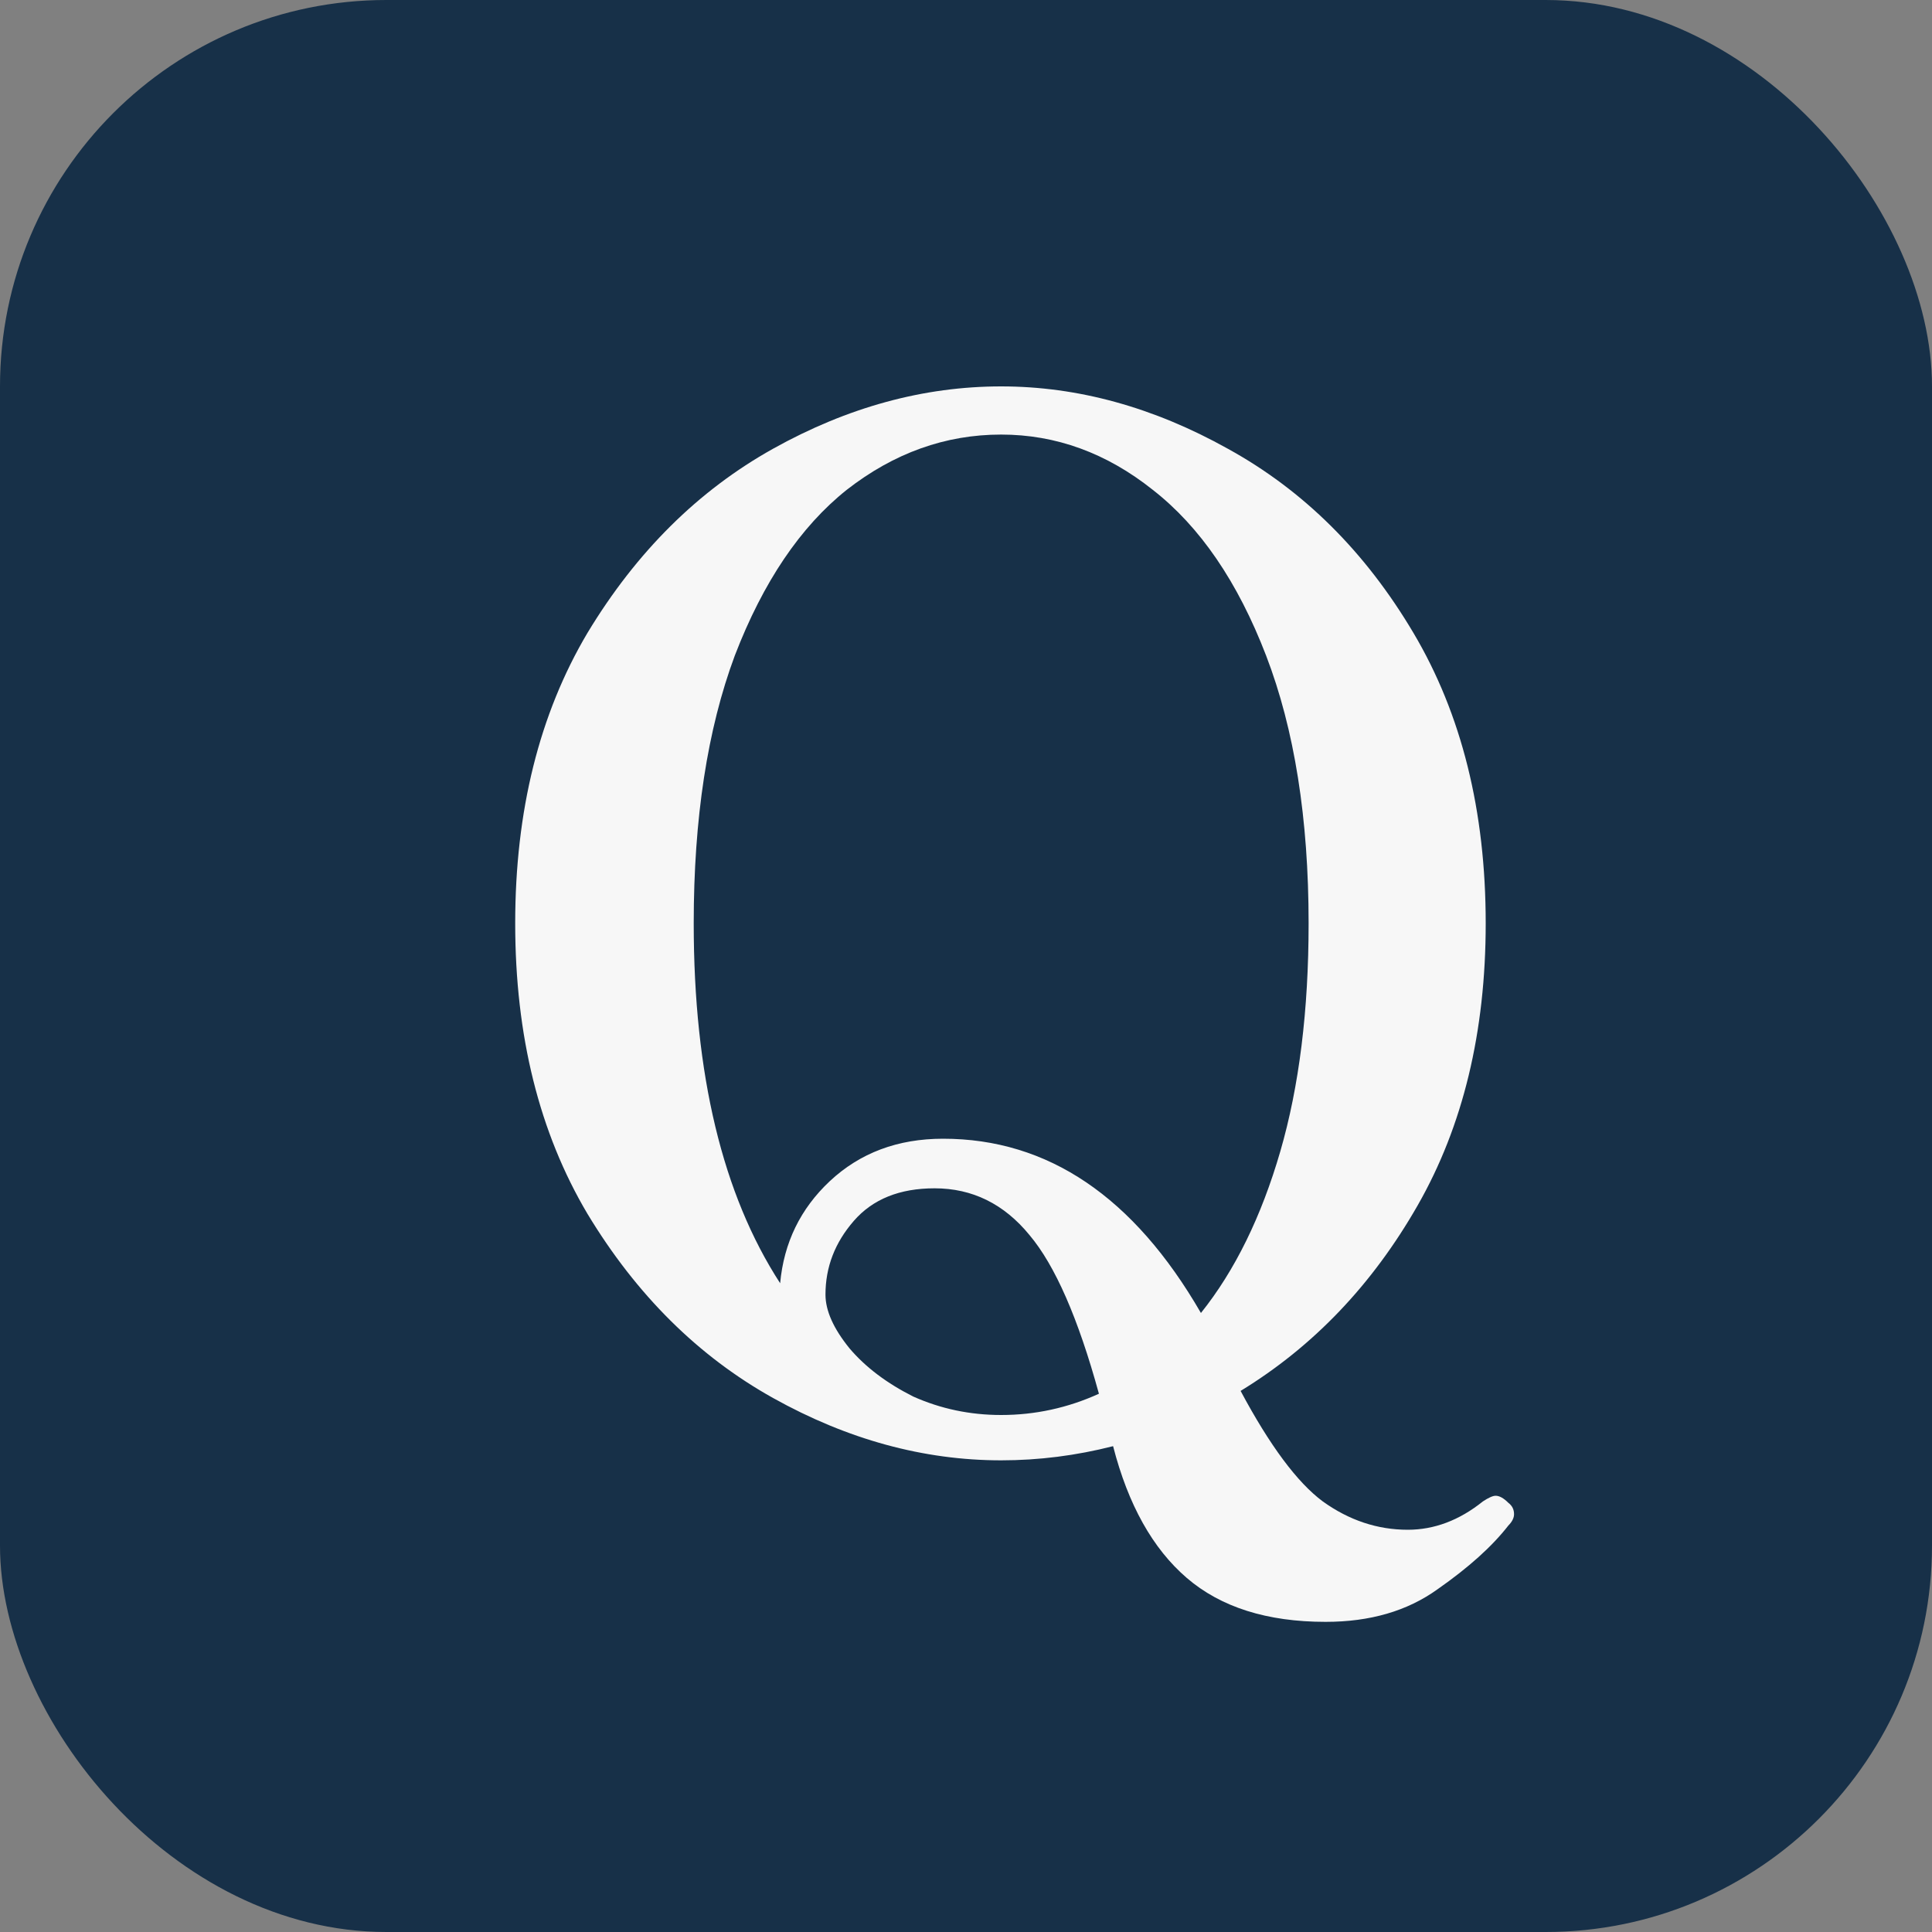
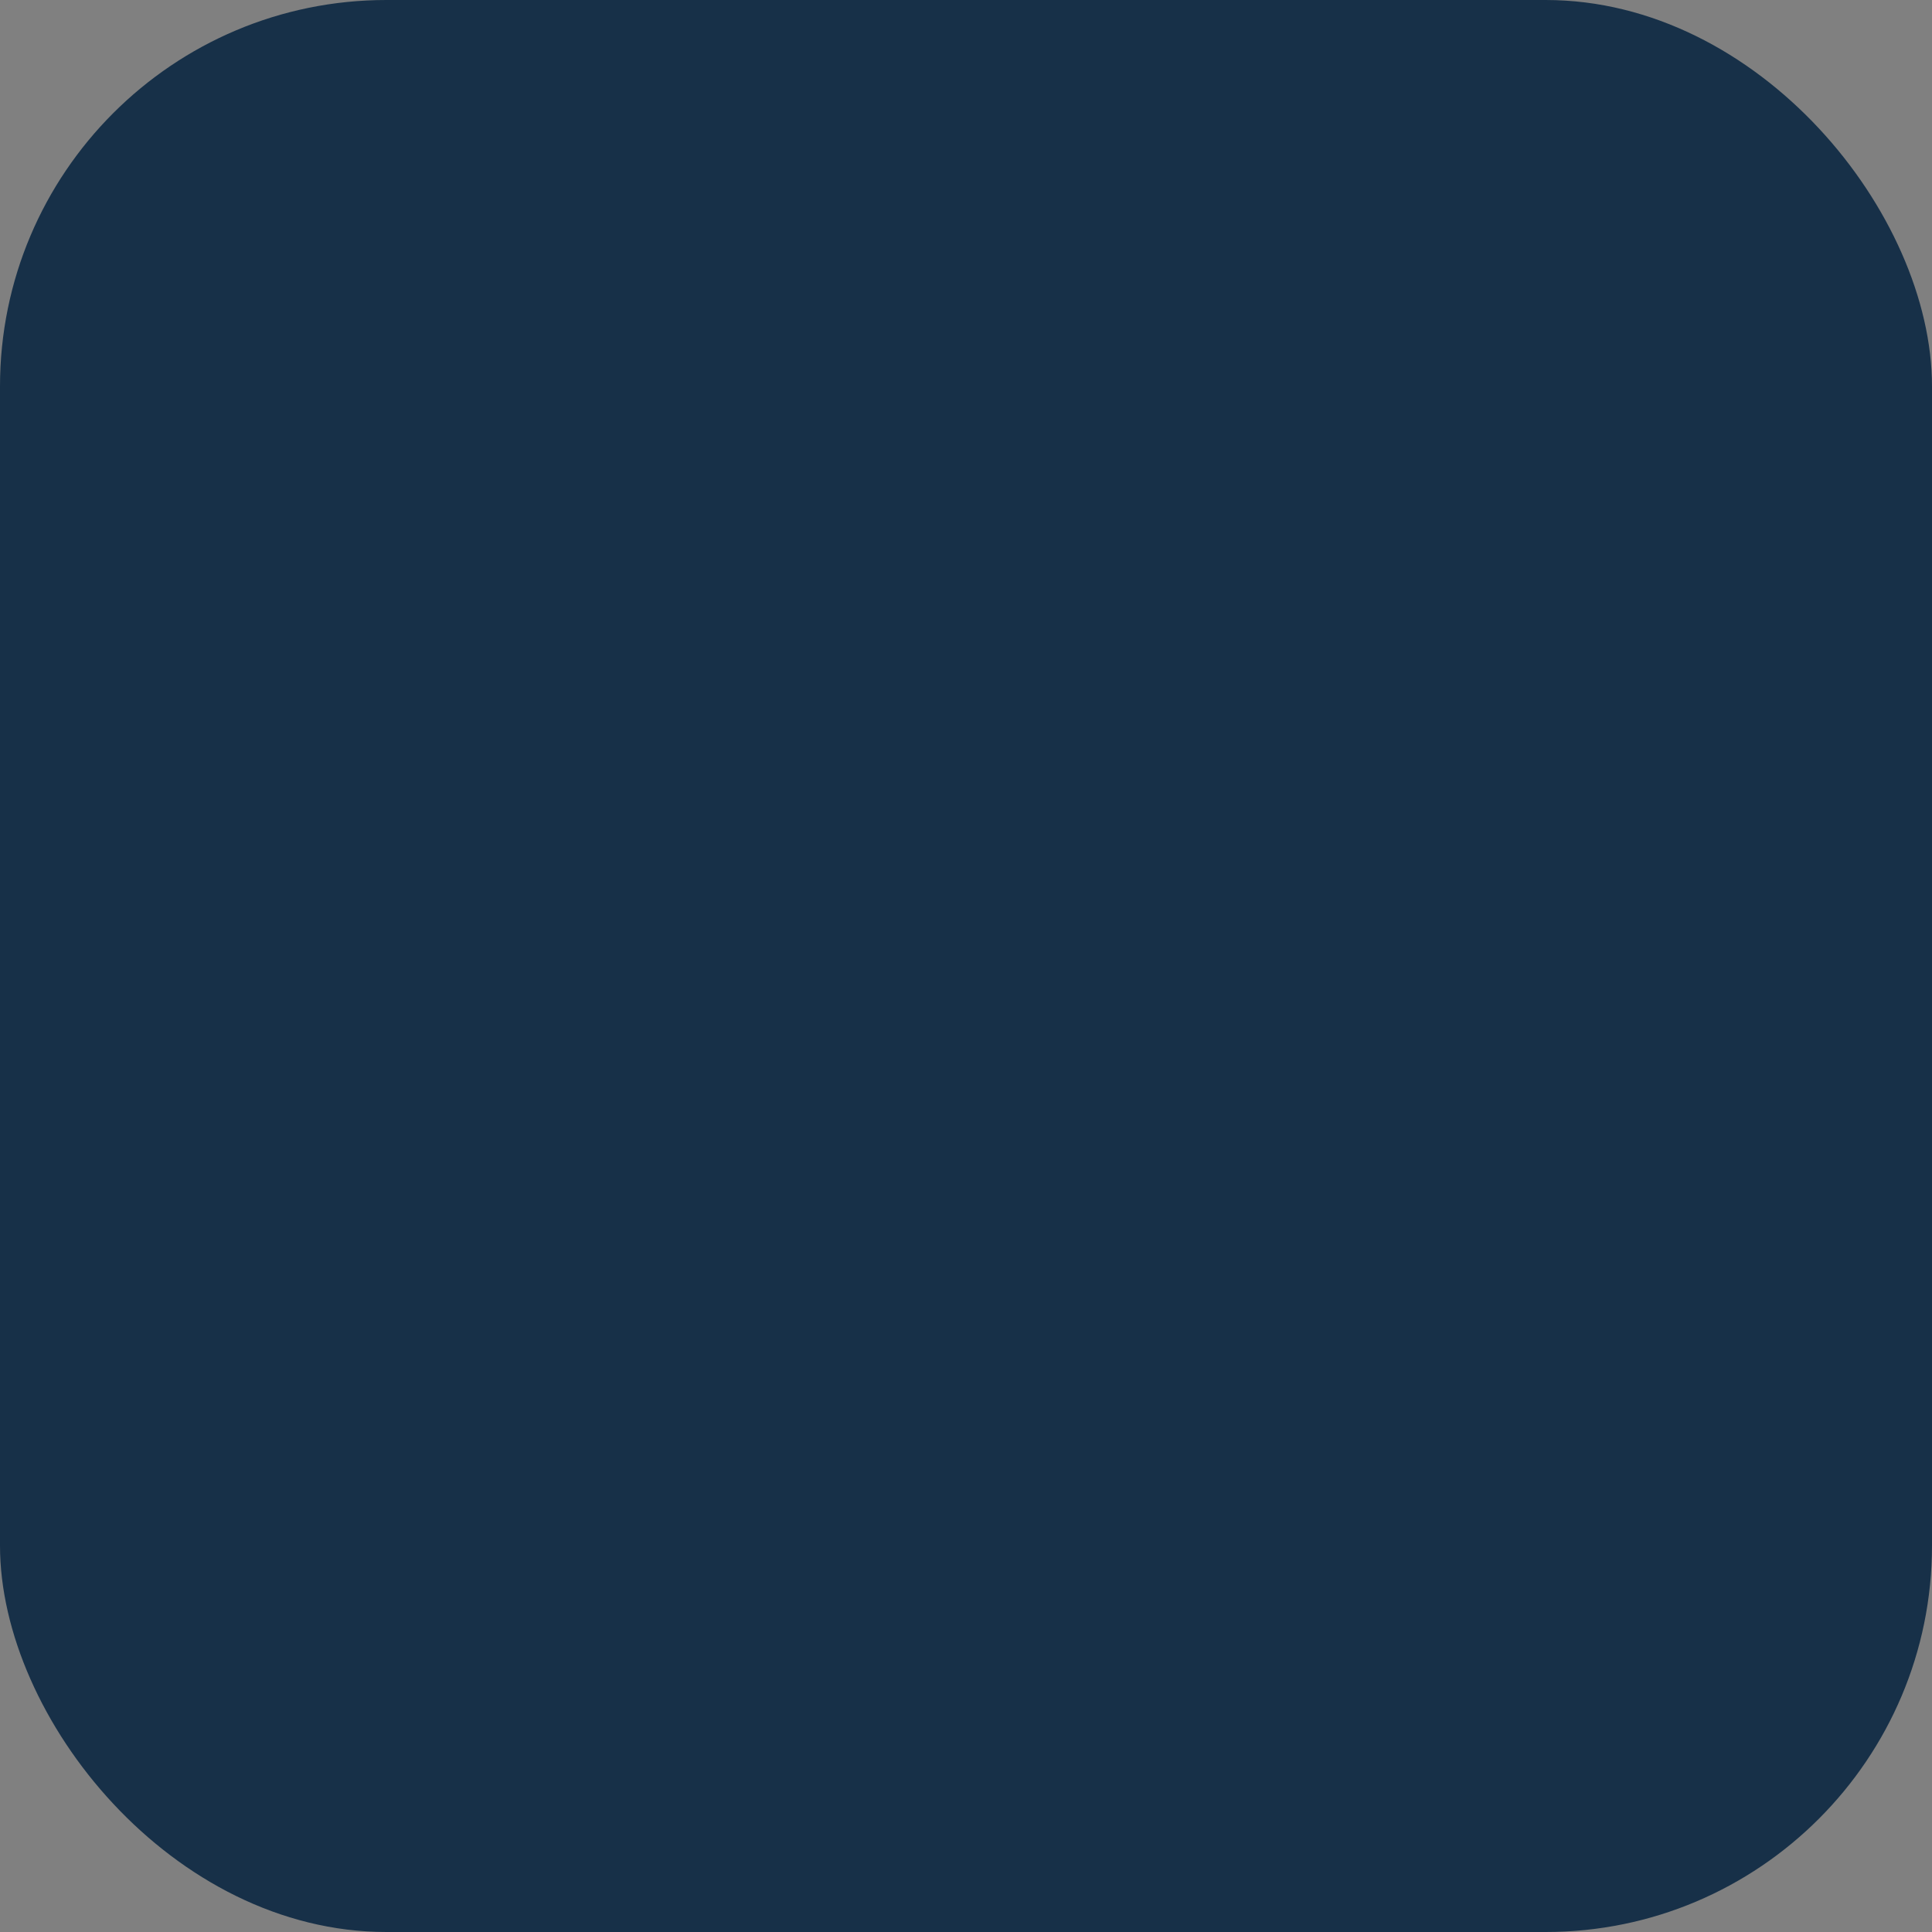
<svg xmlns="http://www.w3.org/2000/svg" width="15" height="15" viewBox="0 0 15 15" fill="none">
  <rect x="0" y="0" width="15" height="15" fill="#808080" stroke="none" />
  <rect width="15" height="15" rx="3" fill="#173048" />
-   <path d="M11.711 11.668C11.74 11.69 11.755 11.719 11.755 11.756C11.755 11.785 11.74 11.815 11.711 11.844C11.586 12.005 11.403 12.17 11.161 12.339C10.926 12.508 10.637 12.592 10.292 12.592C9.837 12.592 9.478 12.478 9.214 12.251C8.95 12.024 8.759 11.683 8.642 11.228C8.356 11.301 8.066 11.338 7.773 11.338C7.172 11.338 6.581 11.177 6.002 10.854C5.423 10.531 4.942 10.055 4.561 9.424C4.187 8.793 4 8.042 4 7.169C4 6.296 4.187 5.545 4.561 4.914C4.942 4.283 5.423 3.807 6.002 3.484C6.581 3.161 7.172 3 7.773 3C8.367 3 8.954 3.161 9.533 3.484C10.12 3.807 10.6 4.283 10.974 4.914C11.348 5.545 11.535 6.296 11.535 7.169C11.535 8.012 11.359 8.742 11.007 9.358C10.655 9.974 10.197 10.454 9.632 10.799C9.859 11.224 10.072 11.51 10.27 11.657C10.475 11.804 10.695 11.877 10.93 11.877C11.135 11.877 11.33 11.804 11.513 11.657C11.557 11.628 11.59 11.613 11.612 11.613C11.641 11.613 11.674 11.631 11.711 11.668ZM6.057 9.963C6.086 9.648 6.215 9.384 6.442 9.171C6.677 8.951 6.97 8.841 7.322 8.841C8.136 8.841 8.803 9.292 9.324 10.194C9.588 9.864 9.793 9.446 9.94 8.94C10.087 8.434 10.16 7.844 10.16 7.169C10.16 6.355 10.05 5.662 9.83 5.09C9.61 4.518 9.317 4.089 8.95 3.803C8.591 3.517 8.198 3.374 7.773 3.374C7.34 3.374 6.941 3.517 6.574 3.803C6.215 4.089 5.925 4.518 5.705 5.09C5.492 5.662 5.386 6.355 5.386 7.169C5.386 8.342 5.61 9.274 6.057 9.963ZM6.409 10.051C6.409 10.176 6.471 10.315 6.596 10.469C6.721 10.616 6.886 10.74 7.091 10.843C7.304 10.938 7.531 10.986 7.773 10.986C8.037 10.986 8.29 10.931 8.532 10.821C8.371 10.234 8.191 9.824 7.993 9.589C7.795 9.347 7.549 9.226 7.256 9.226C6.985 9.226 6.776 9.31 6.629 9.479C6.482 9.648 6.409 9.838 6.409 10.051Z" fill="#F7F7F7" />
</svg>